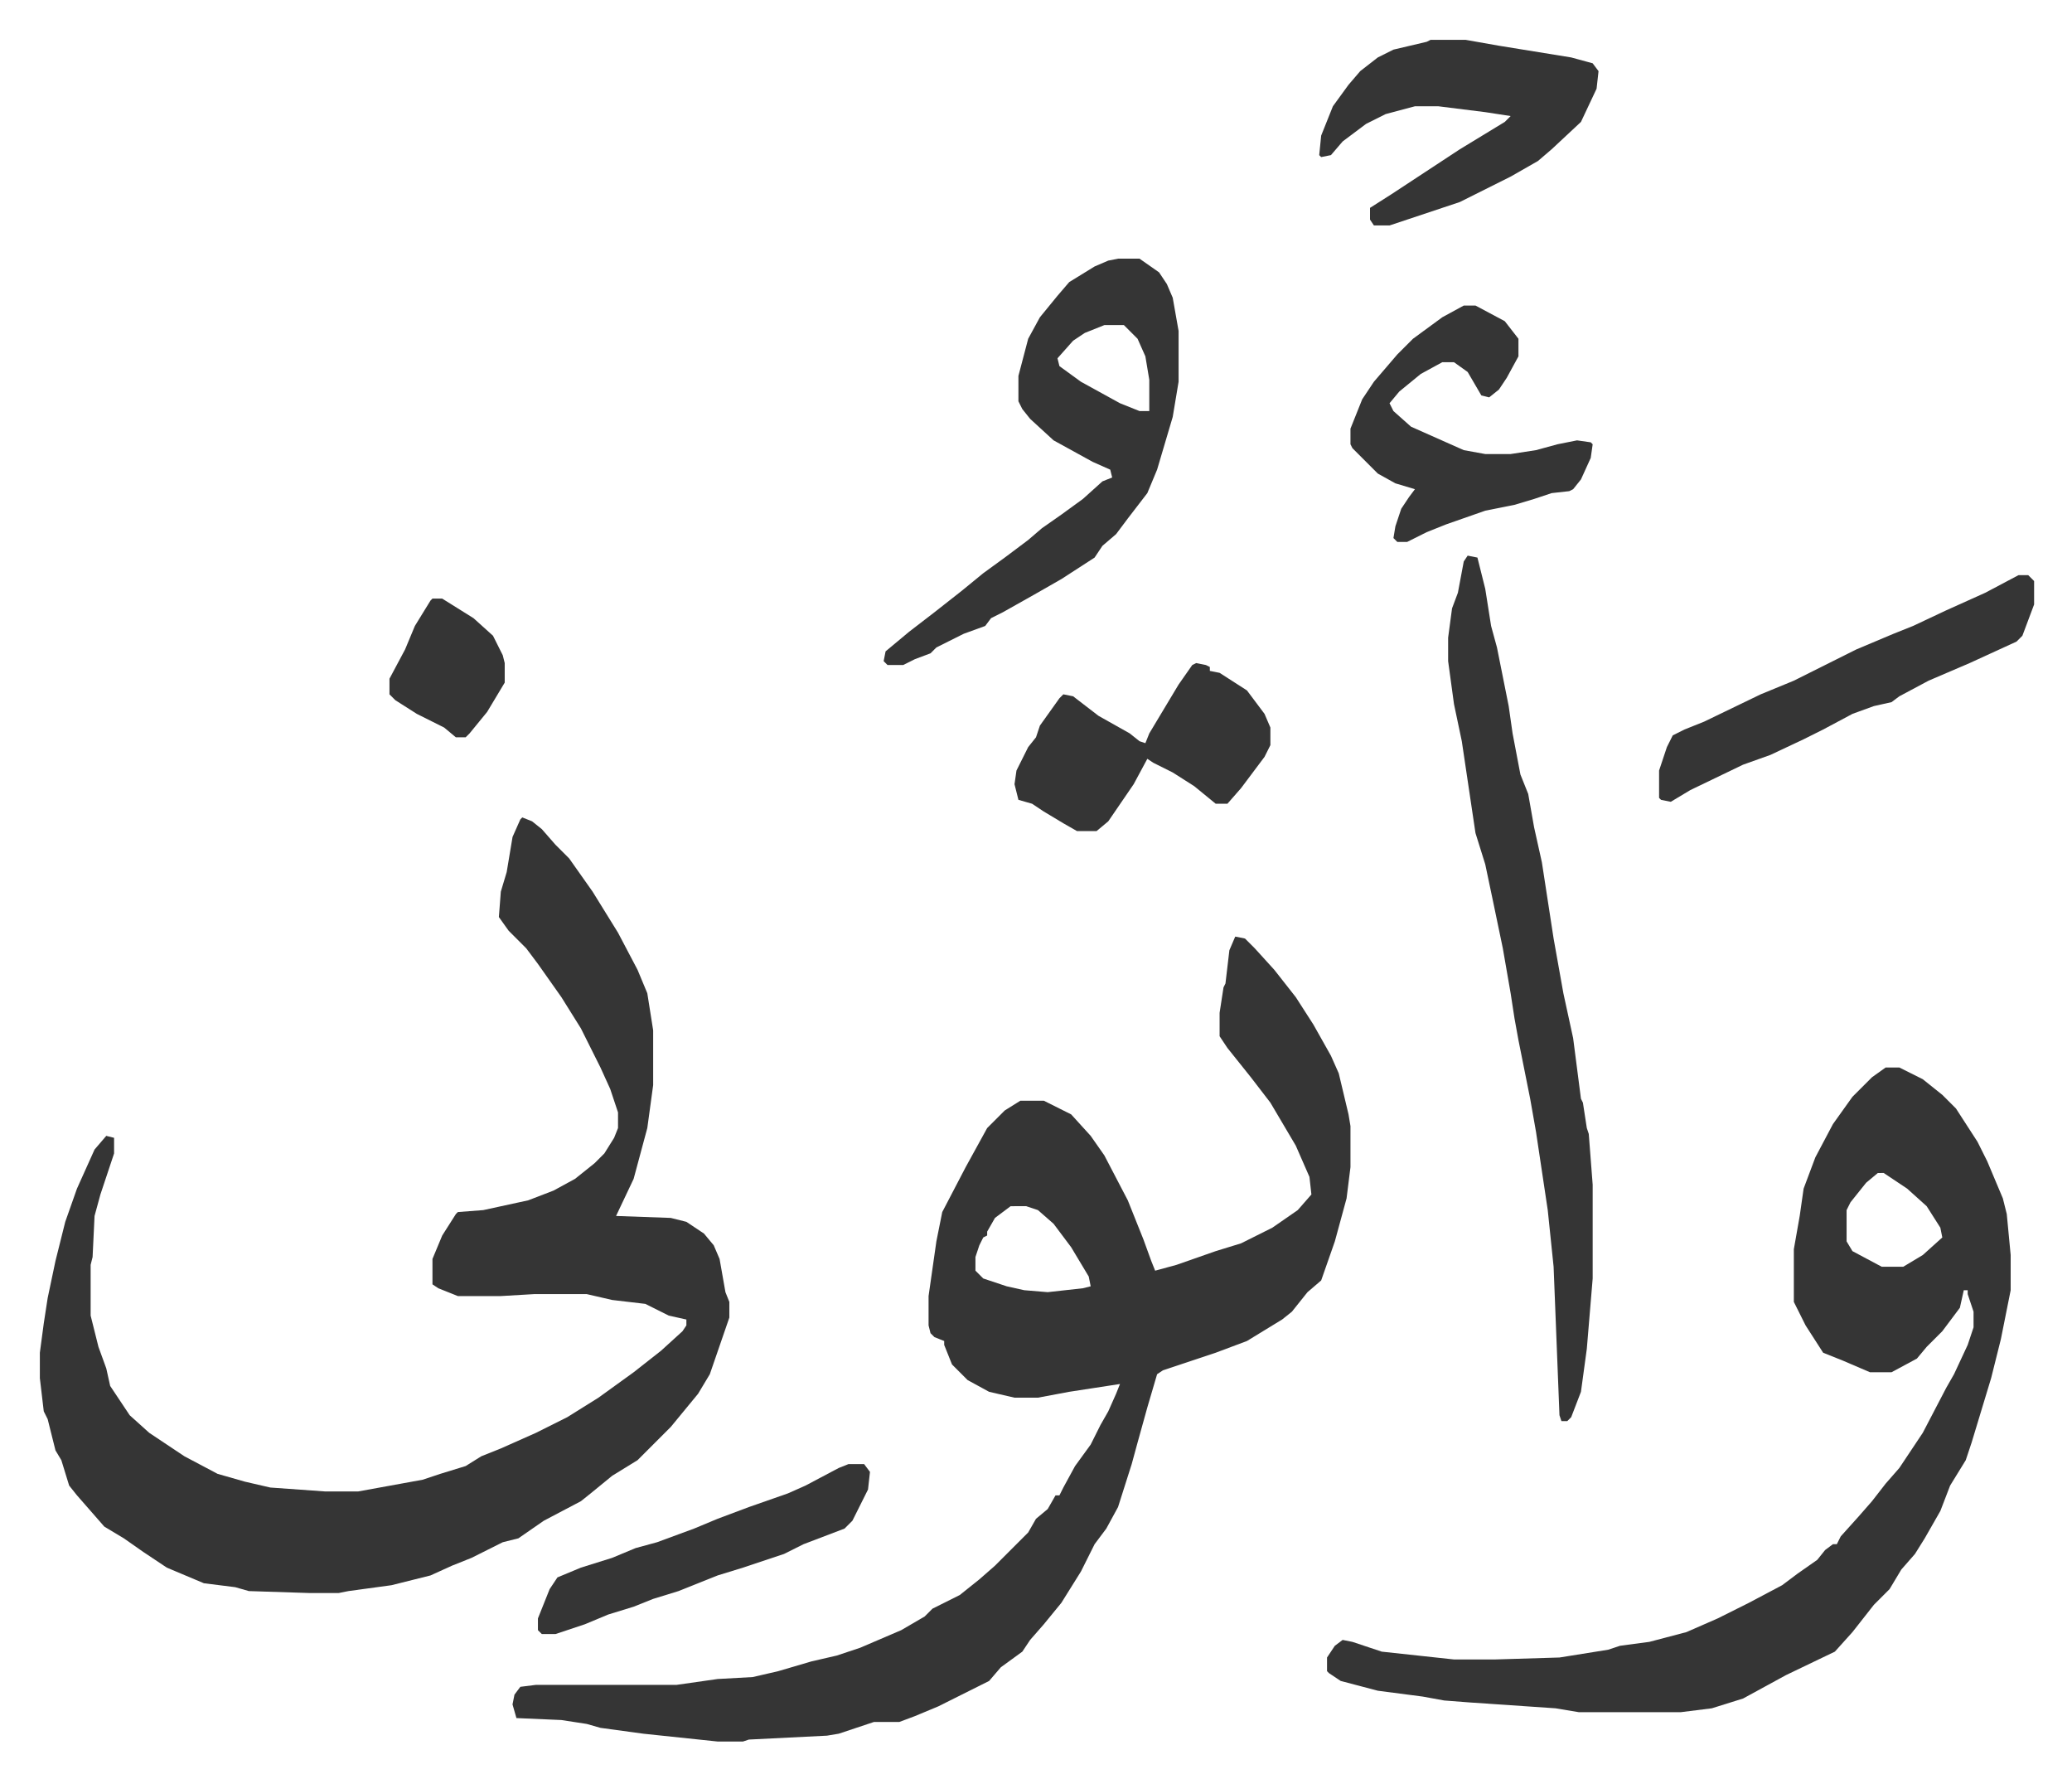
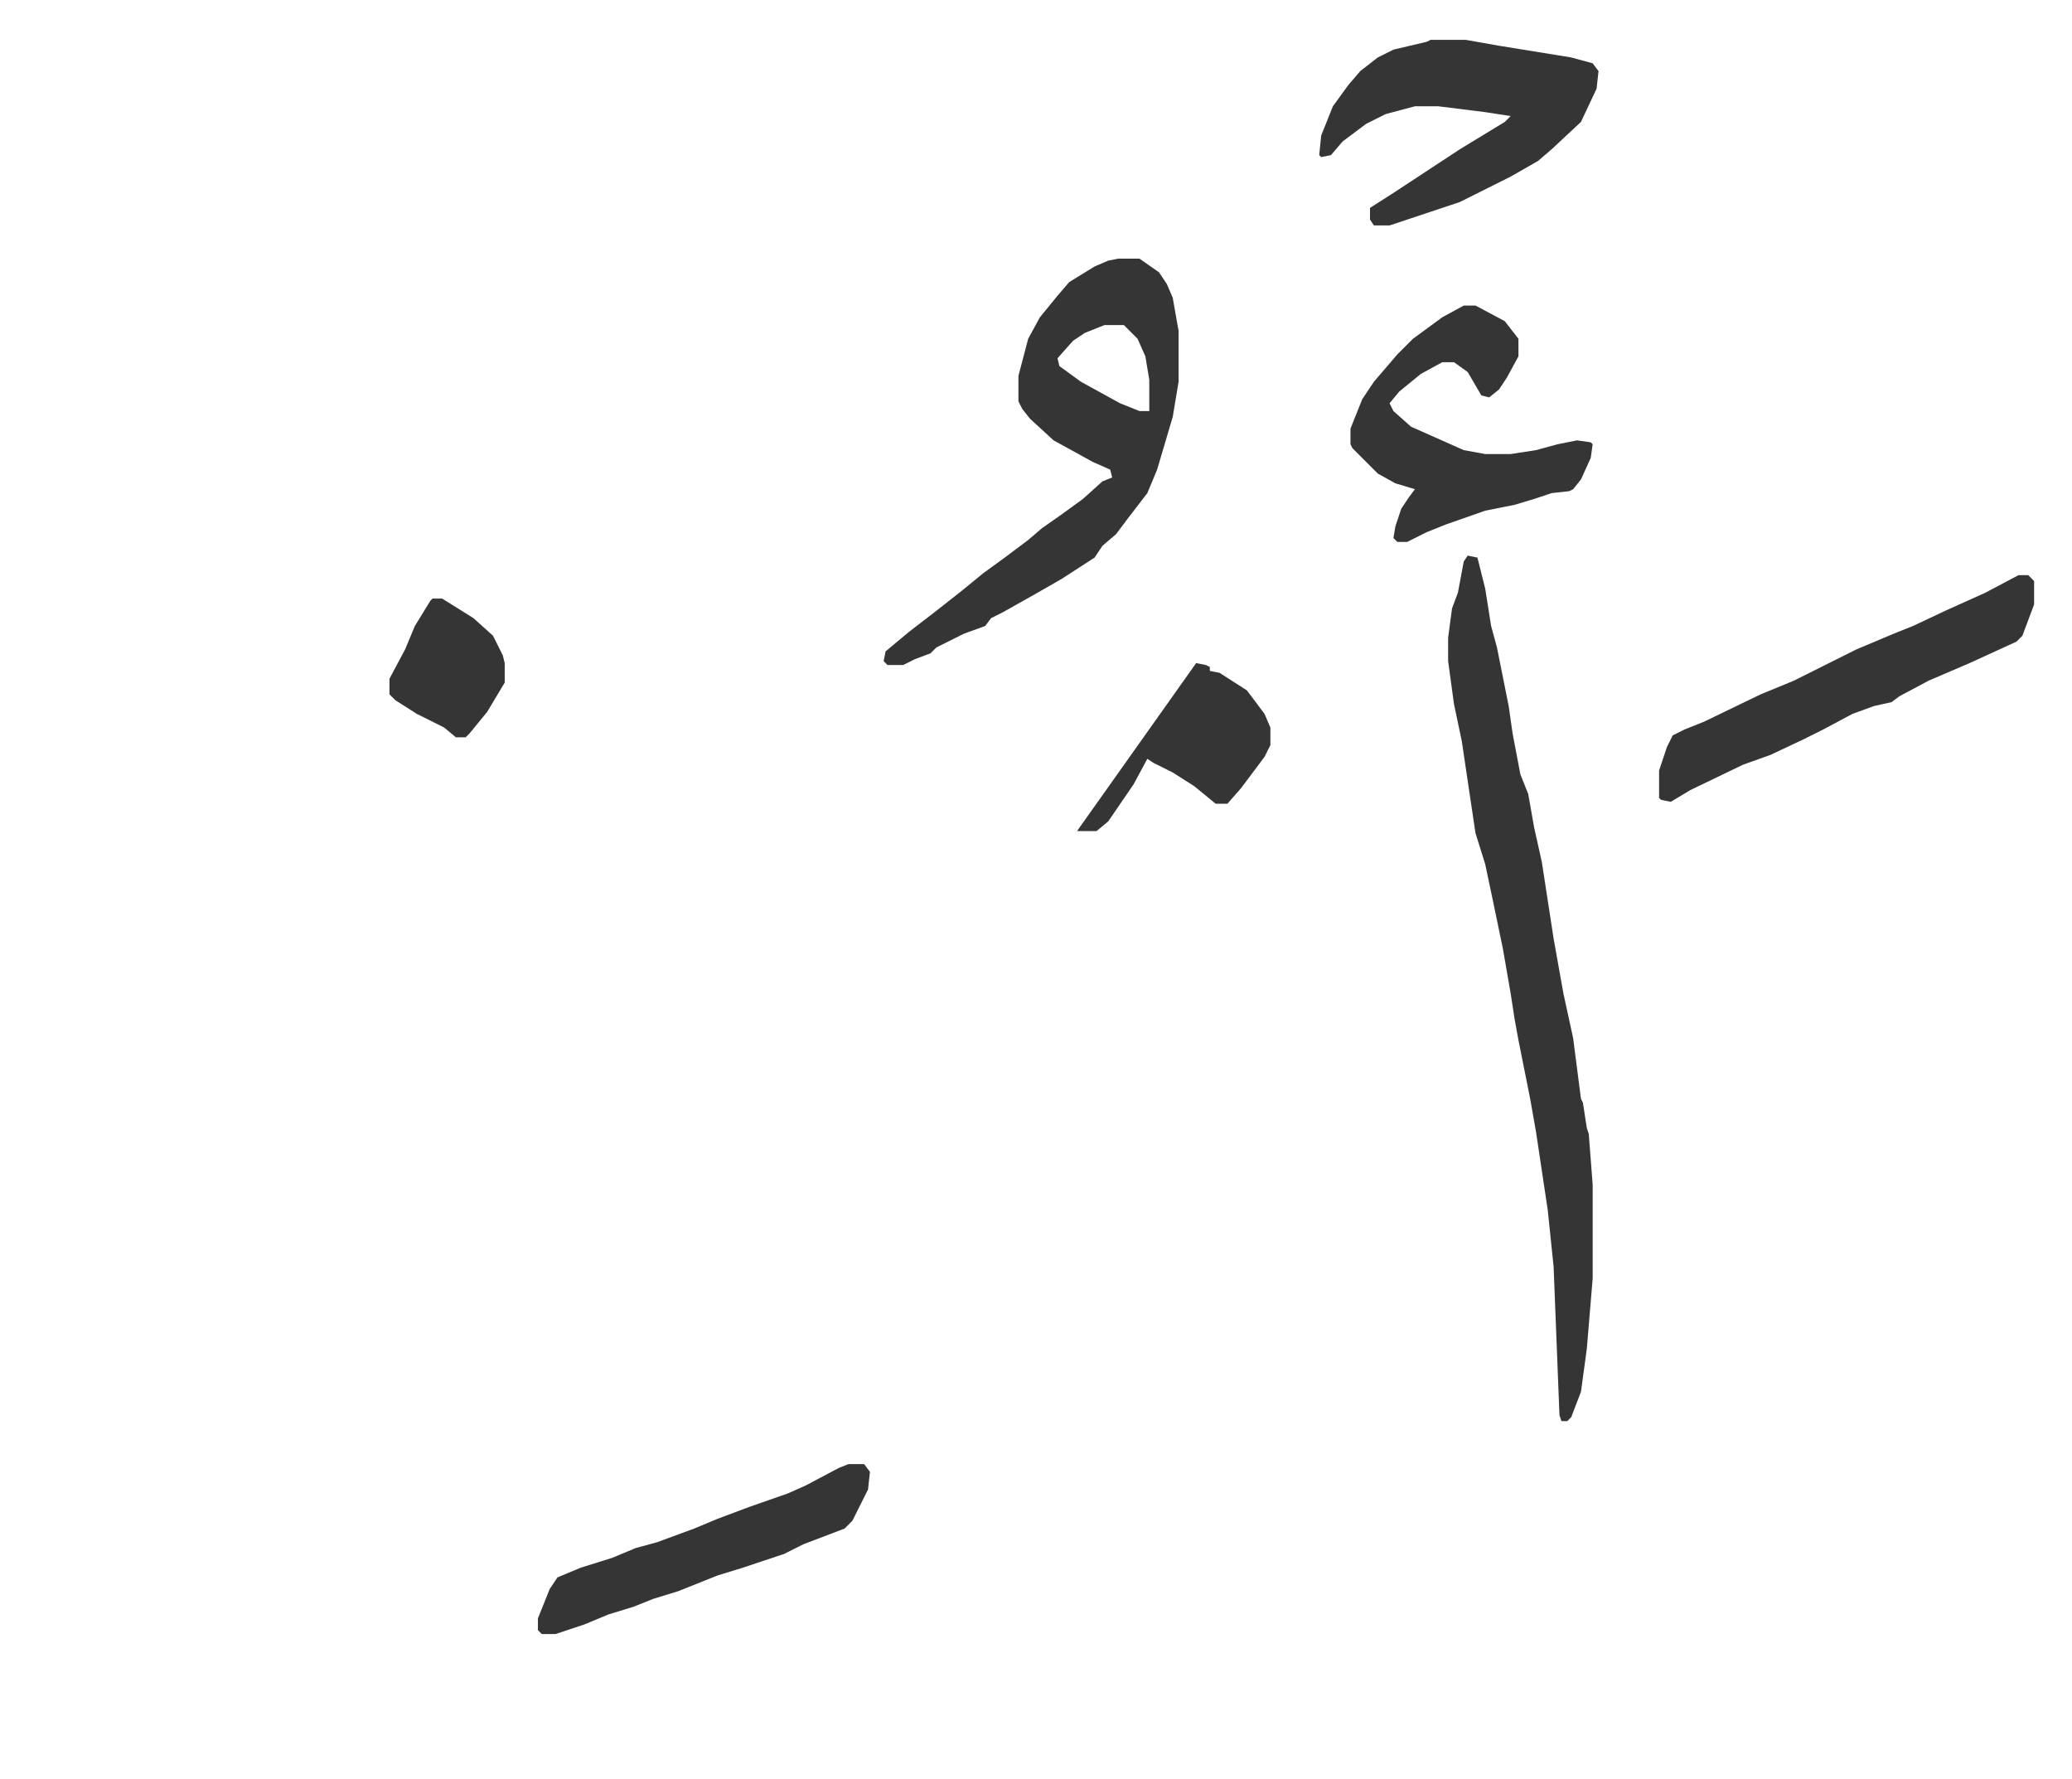
<svg xmlns="http://www.w3.org/2000/svg" role="img" viewBox="-20.40 220.60 1060.80 910.80">
-   <path fill="#353535" id="rule_normal" d="M612 700l5 1 5 5 10 11 11 14 9 14 9 16 4 9 5 21 1 6v21l-2 16-6 22-7 20-7 6-8 10-5 4-18 11-16 6-27 9-3 2-5 17-5 18-3 11-7 22-6 11-6 8-7 14-5 8-5 8-9 11-7 8-4 6-11 8-6 7-26 13-12 5-8 3h-13l-18 6-6 1-40 2-3 1h-13l-38-4-22-3-7-2-13-2-23-1-2-7 1-5 3-4 8-1h72l21-3 18-1 13-3 17-5 13-3 12-4 21-9 12-7 4-4 14-7 10-8 8-7 5-5 12-12 4-7 6-5 4-7h2l2-4 6-11 8-11 5-10 4-7 4-9 2-5-26 4-16 3h-12l-13-3-11-6-8-8-4-10v-2l-5-2-2-2-1-4v-15l4-28 3-15 12-23 11-20 9-9 8-5h12l14 7 10 11 7 10 12 23 8 20 4 11 2 5 11-3 20-7 13-4 16-8 13-9 7-8-1-9-7-16-13-22-10-13-12-15-4-6v-12l2-13 1-2 2-17zM497 838l-8 6-4 7v2l-2 1-2 4-2 6v7l4 4 12 4 9 2 12 1 18-2 4-1-1-5-9-15-9-12-8-7-6-2zM247 639l5 2 5 4 7 8 7 7 12 17 13 21 10 19 5 12 3 19v28l-3 22-7 26-9 19 28 1 8 2 9 6 5 6 3 7 3 17 2 5v8l-10 29-6 10-14 17-17 17-13 8-11 9-5 4-19 10-13 9-8 2-16 8-10 4-11 5-20 5-22 3-5 1h-15l-31-1-7-2-16-2-19-8-12-8-10-7-10-6-7-8-7-8-4-5-4-13-3-5-4-16-2-4-2-17v-13l2-15 2-13 4-19 5-20 6-17 9-20 6-7 4 1v8l-7 21-3 11-1 21-1 4v26l4 16 4 11 2 9 10 15 10 9 18 12 17 9 14 4 13 3 28 2h17l33-6 9-3 13-4 8-5 10-4 18-8 16-8 16-10 18-13 14-11 11-10 2-3v-3l-9-2-12-6-17-2-13-3h-27l-17 1h-22l-10-4-3-2v-13l5-12 7-11 1-1 13-1 23-5 13-5 11-6 10-8 5-5 5-8 2-5v-8l-4-12-5-11-10-20-10-16-12-17-6-8-9-9-5-7 1-13 3-10 3-18 4-9zm698 128h7l12 6 10 8 7 7 11 17 5 10 8 19 2 8 2 21v18l-5 25-5 20-10 33-3 9-8 13-5 13-8 14-5 8-7 8-6 10-8 8-11 14-9 10-25 12-22 12-16 5-16 2h-52l-12-2-44-3-13-1-11-2-23-3-19-5-6-4-1-1v-7l4-6 4-3 5 1 15 5 37 4h21l33-1 25-4 6-2 15-2 19-5 16-7 16-8 17-9 8-6 10-7 4-5 4-3h2l2-4 9-10 7-8 7-9 7-8 12-18 12-23 4-7 7-15 3-9v-8l-3-9v-2h-2l-2 9-9 12-8 8-5 6-13 7h-11l-14-6-10-4-9-14-6-12v-27l3-17 2-14 6-16 9-17 10-14 10-10zm-4 54l-6 5-8 10-2 4v16l3 5 15 8h11l10-6 10-9-1-5-7-11-10-9-12-8z" />
-   <path fill="#353535" id="rule_normal" d="M731 505l5 1 4 16 3 19 3 11 6 30 2 14 4 21 4 10 3 17 4 18 6 39 5 28 5 23 4 31 1 2 2 13 1 3 2 26v48l-3 36-3 22-5 13-2 2h-3l-1-3-3-76-3-29-6-40-3-17-6-30-2-11-2-13-4-23-5-24-4-19-5-16-7-47-4-19-3-22v-12l2-15 3-8 3-16zM552 353h11l10 7 4 6 3 7 3 17v26l-3 18-8 27-5 12-10 13-6 8-7 6-4 6-17 11-14 8-16 9-6 3-3 4-11 4-14 7-3 3-8 3-6 3h-8l-2-2 1-5 12-10 13-10 14-11 11-9 11-8 12-9 7-6 10-7 11-8 10-9 5-2-1-4-9-4-20-11-12-11-4-5-2-4v-13l5-19 6-11 9-11 6-7 13-8 7-3zm-7 34l-10 4-6 4-8 9 1 4 11 8 20 11 10 4h5v-16l-2-12-4-9-7-7zm167-146h18l17 3 37 6 11 3 3 4-1 9-8 17-15 14-7 6-14 8-26 13-36 12h-8l-2-3v-6l11-7 35-23 23-14 3-3-13-2-24-3h-12l-15 4-10 5-12 9-6 7-5 1-1-1 1-10 6-15 8-11 6-7 9-7 8-4 17-4zm301 274h5l3 3v12l-6 16-3 3-24 11-21 9-15 8-4 3-9 2-11 4-15 8-10 5-17 8-14 5-27 13-10 6-5-1-1-1v-14l4-12 3-6 6-3 10-4 29-14 17-7 32-16 19-8 10-4 17-8 20-9zm-421 45l5 1 2 1v2l5 1 14 9 9 12 3 7v9l-3 6-12 16-7 8h-6l-11-9-11-7-10-5-3-2-7 13-13 19-6 5h-10l-7-4-10-6-6-4-7-2-2-8 1-7 6-12 4-5 2-6 10-14 2-2 5 1 13 10 16 9 5 4 3 1 2-5 9-15 6-10 7-10zm137-183h6l15 8 7 9v9l-6 11-4 6-5 4-4-1-7-12-7-5h-6l-11 6-11 9-5 6 2 4 9 8 27 12 11 2h13l13-2 11-3 10-2 7 1 1 1-1 7-5 11-4 5-2 1-9 1-9 3-10 3-15 3-20 7-10 4-10 5h-5l-2-2 1-6 3-9 4-6 3-4-10-3-9-5-13-13-1-2v-8l6-15 6-9 12-14 8-8 15-11zM414 970h8l3 4-1 9-8 16-4 4-21 8-10 5-21 7-13 4-20 8-13 4-10 4-13 4-12 5-15 5h-7l-2-2v-6l6-15 4-6 12-5 16-5 12-5 11-3 19-7 12-5 16-6 20-7 9-4 17-9zM201 527h5l16 10 10 9 5 10 1 4v10l-9 15-9 11-2 2h-5l-6-5-14-7-11-7-3-3v-8l8-15 5-12 8-13z" />
+   <path fill="#353535" id="rule_normal" d="M731 505l5 1 4 16 3 19 3 11 6 30 2 14 4 21 4 10 3 17 4 18 6 39 5 28 5 23 4 31 1 2 2 13 1 3 2 26v48l-3 36-3 22-5 13-2 2h-3l-1-3-3-76-3-29-6-40-3-17-6-30-2-11-2-13-4-23-5-24-4-19-5-16-7-47-4-19-3-22v-12l2-15 3-8 3-16zM552 353h11l10 7 4 6 3 7 3 17v26l-3 18-8 27-5 12-10 13-6 8-7 6-4 6-17 11-14 8-16 9-6 3-3 4-11 4-14 7-3 3-8 3-6 3h-8l-2-2 1-5 12-10 13-10 14-11 11-9 11-8 12-9 7-6 10-7 11-8 10-9 5-2-1-4-9-4-20-11-12-11-4-5-2-4v-13l5-19 6-11 9-11 6-7 13-8 7-3zm-7 34l-10 4-6 4-8 9 1 4 11 8 20 11 10 4h5v-16l-2-12-4-9-7-7zm167-146h18l17 3 37 6 11 3 3 4-1 9-8 17-15 14-7 6-14 8-26 13-36 12h-8l-2-3v-6l11-7 35-23 23-14 3-3-13-2-24-3h-12l-15 4-10 5-12 9-6 7-5 1-1-1 1-10 6-15 8-11 6-7 9-7 8-4 17-4zm301 274h5l3 3v12l-6 16-3 3-24 11-21 9-15 8-4 3-9 2-11 4-15 8-10 5-17 8-14 5-27 13-10 6-5-1-1-1v-14l4-12 3-6 6-3 10-4 29-14 17-7 32-16 19-8 10-4 17-8 20-9zm-421 45l5 1 2 1v2l5 1 14 9 9 12 3 7v9l-3 6-12 16-7 8h-6l-11-9-11-7-10-5-3-2-7 13-13 19-6 5h-10zm137-183h6l15 8 7 9v9l-6 11-4 6-5 4-4-1-7-12-7-5h-6l-11 6-11 9-5 6 2 4 9 8 27 12 11 2h13l13-2 11-3 10-2 7 1 1 1-1 7-5 11-4 5-2 1-9 1-9 3-10 3-15 3-20 7-10 4-10 5h-5l-2-2 1-6 3-9 4-6 3-4-10-3-9-5-13-13-1-2v-8l6-15 6-9 12-14 8-8 15-11zM414 970h8l3 4-1 9-8 16-4 4-21 8-10 5-21 7-13 4-20 8-13 4-10 4-13 4-12 5-15 5h-7l-2-2v-6l6-15 4-6 12-5 16-5 12-5 11-3 19-7 12-5 16-6 20-7 9-4 17-9zM201 527h5l16 10 10 9 5 10 1 4v10l-9 15-9 11-2 2h-5l-6-5-14-7-11-7-3-3v-8l8-15 5-12 8-13z" />
</svg>